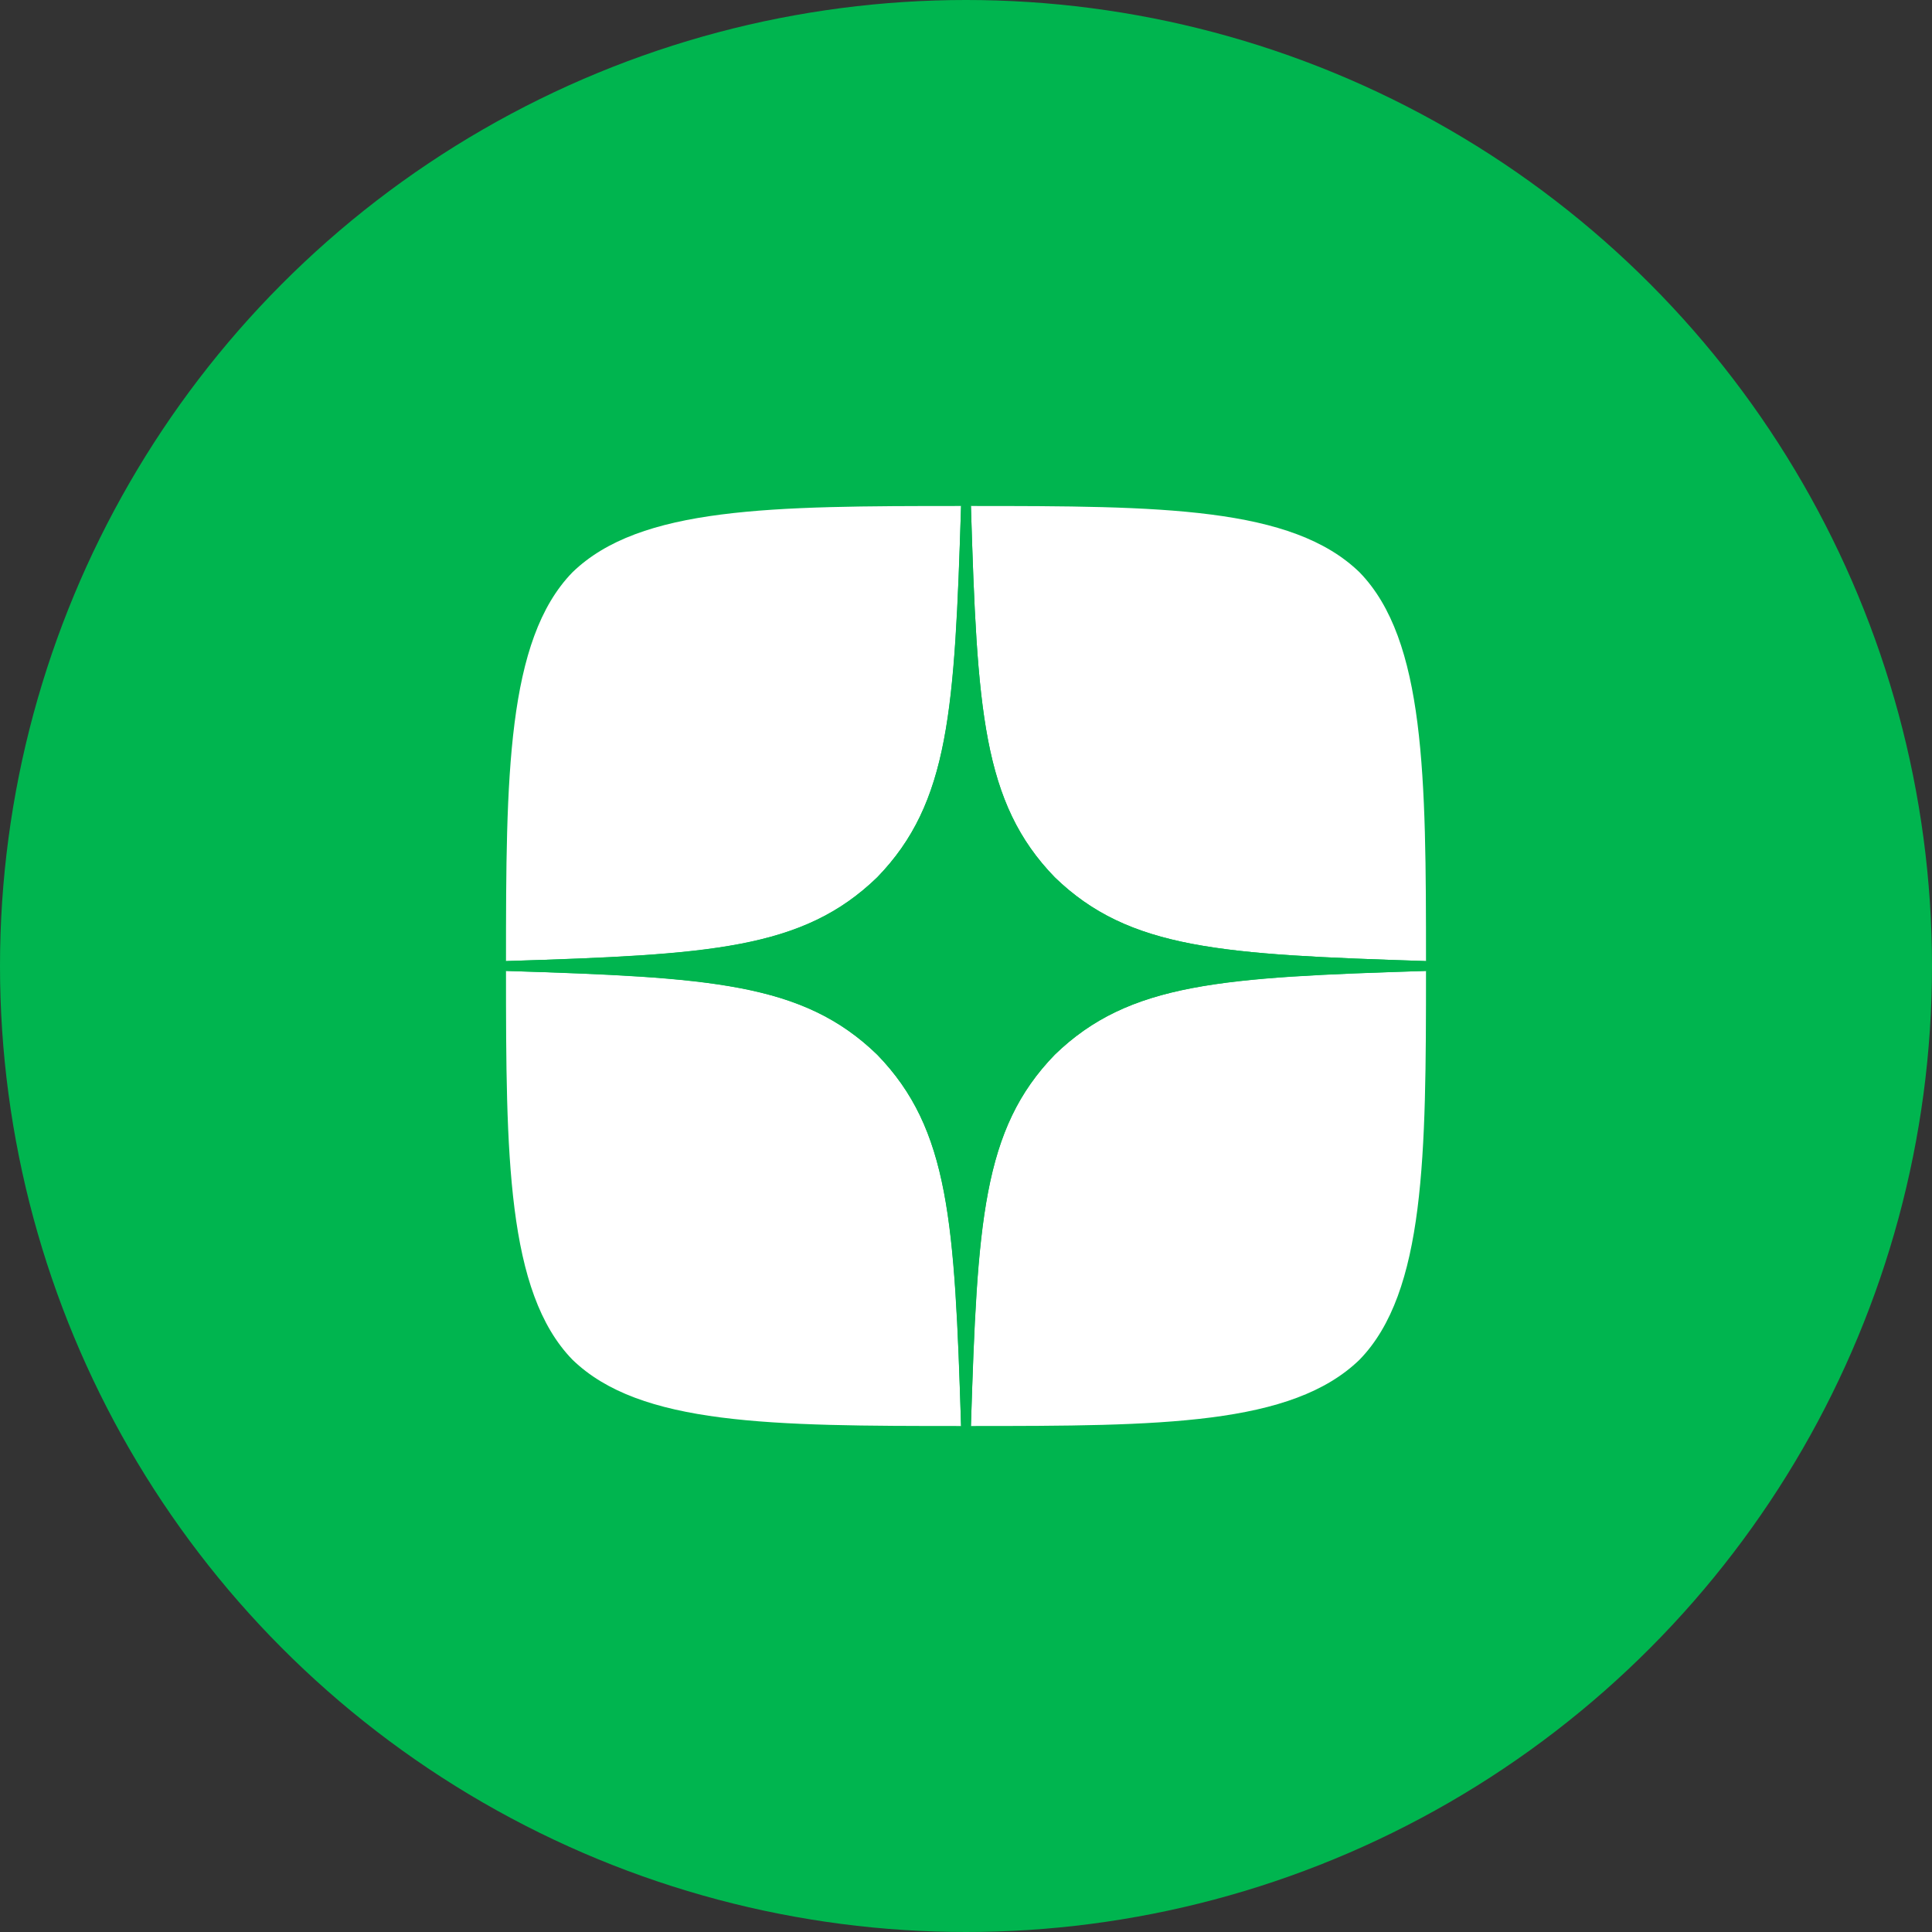
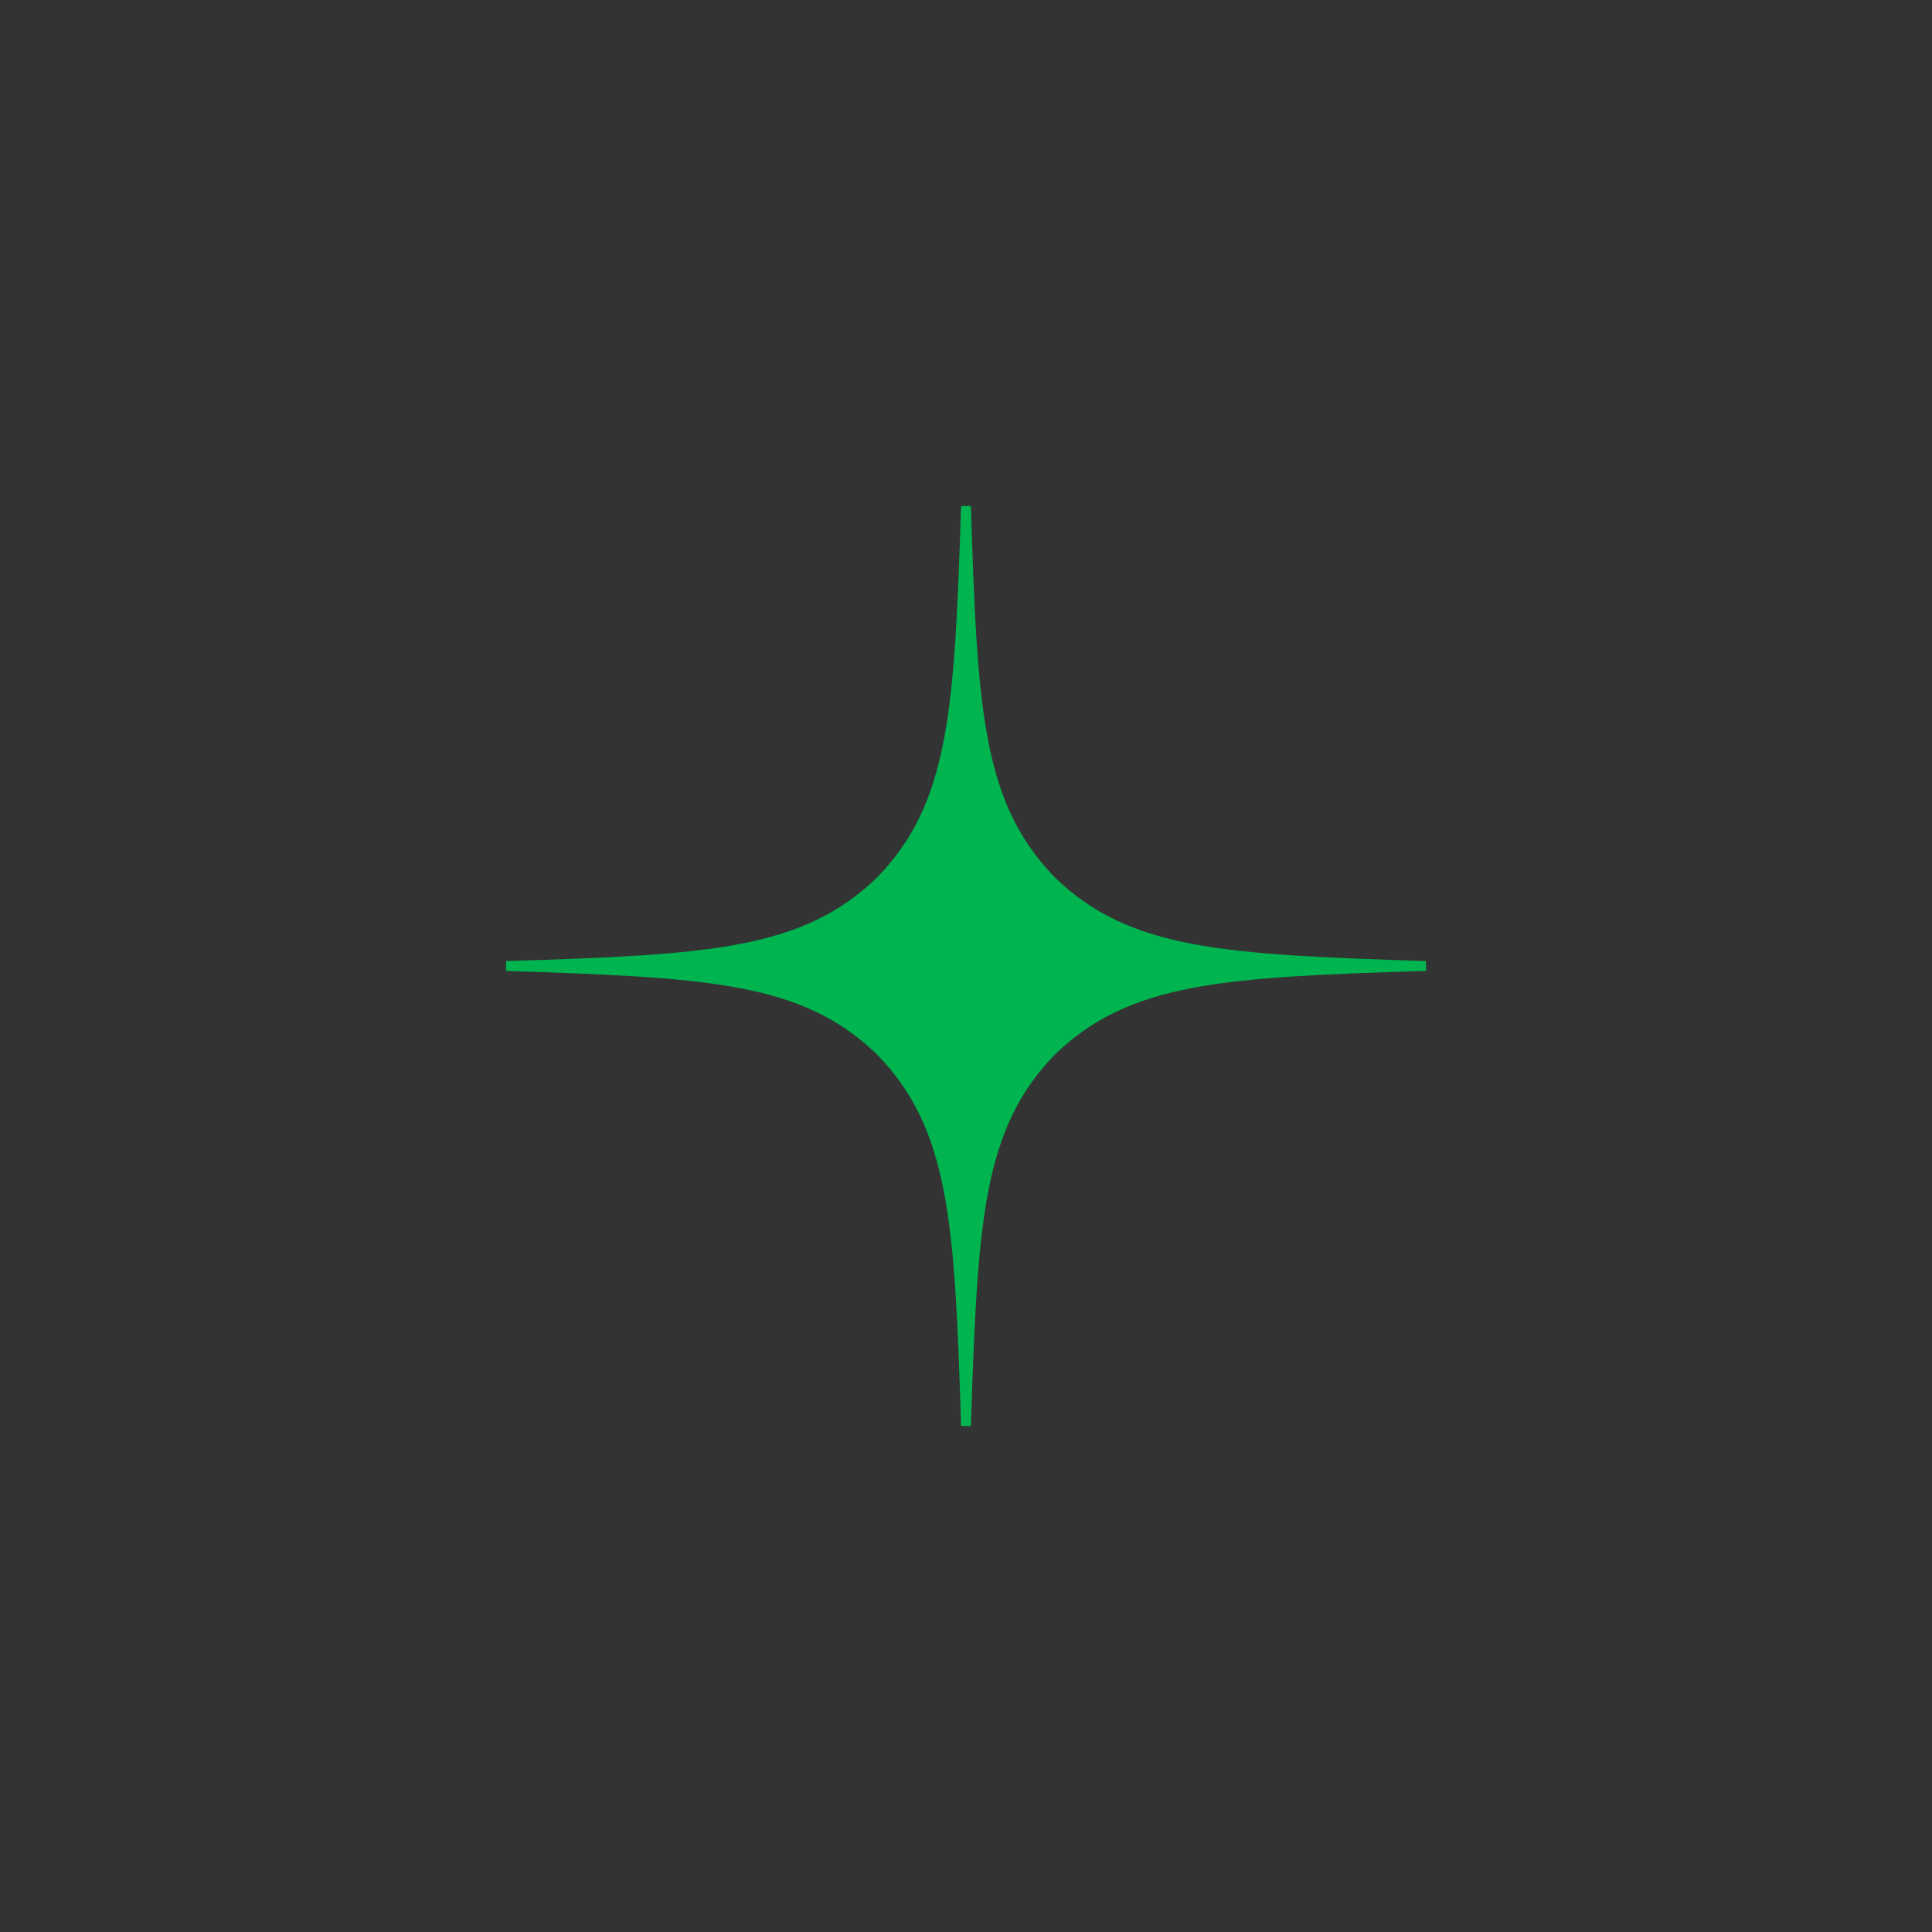
<svg xmlns="http://www.w3.org/2000/svg" width="42" height="42" viewBox="0 0 42 42" fill="none">
  <rect x="0" y="0" width="42" height="42" fill="#333333" stroke="none" />
-   <circle cx="21" cy="21" r="21" fill="#00B54F" />
-   <path d="M22.929 22.929C21.357 24.55 21.243 26.571 21.107 31C25.236 31 28.086 30.986 29.557 29.557C30.986 28.086 31 25.1 31 21.107C26.571 21.25 24.55 21.357 22.929 22.929ZM11 21.107C11 25.1 11.014 28.086 12.443 29.557C13.914 30.986 16.764 31 20.893 31C20.75 26.571 20.643 24.55 19.071 22.929C17.45 21.357 15.429 21.243 11 21.107ZM20.893 11C16.771 11 13.914 11.014 12.443 12.443C11.014 13.914 11 16.9 11 20.893C15.429 20.75 17.45 20.643 19.071 19.071C20.643 17.45 20.757 15.429 20.893 11ZM22.929 19.071C21.357 17.45 21.243 15.429 21.107 11C25.236 11 28.086 11.014 29.557 12.443C30.986 13.914 31 16.9 31 20.893C26.571 20.75 24.55 20.643 22.929 19.071Z" fill="white" />
  <path d="M31 21.107V20.893C26.571 20.75 24.55 20.643 22.929 19.071C21.357 17.45 21.243 15.429 21.107 11H20.893C20.75 15.429 20.643 17.45 19.071 19.071C17.45 20.643 15.429 20.757 11 20.893V21.107C15.429 21.25 17.45 21.357 19.071 22.929C20.643 24.55 20.757 26.571 20.893 31H21.107C21.25 26.571 21.357 24.55 22.929 22.929C24.55 21.357 26.571 21.243 31 21.107Z" fill="#00B54F" />
</svg>